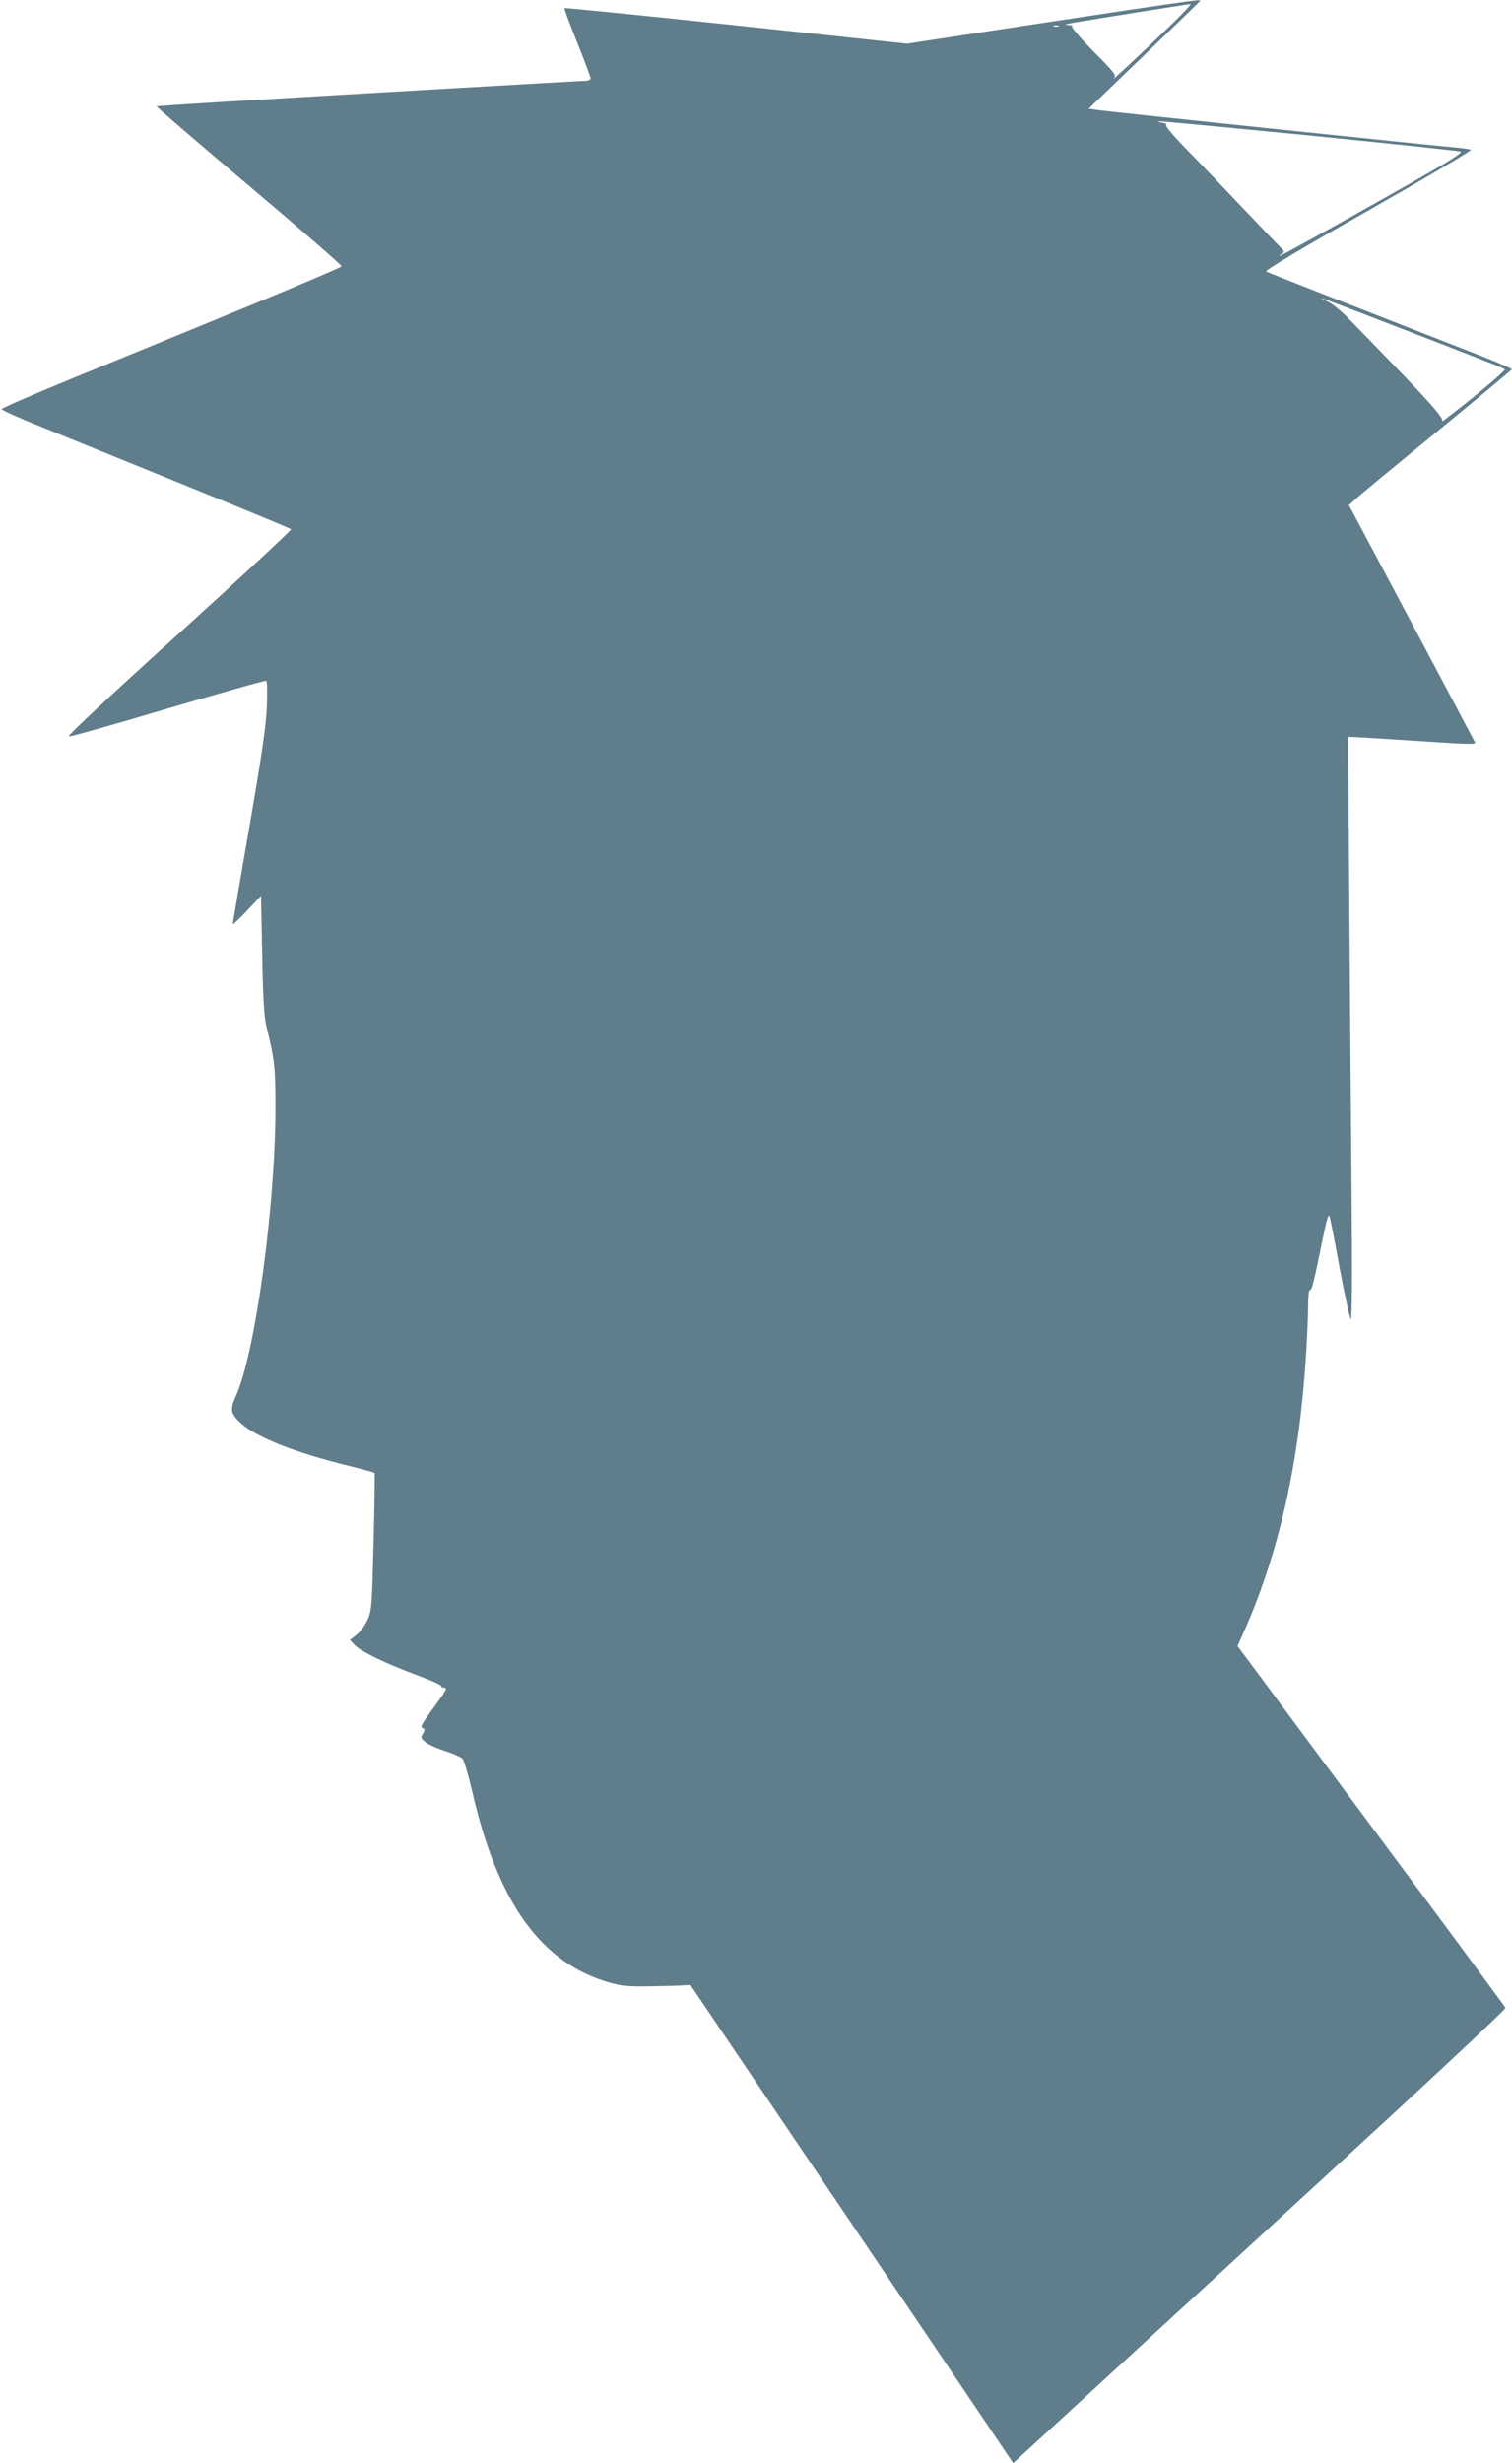
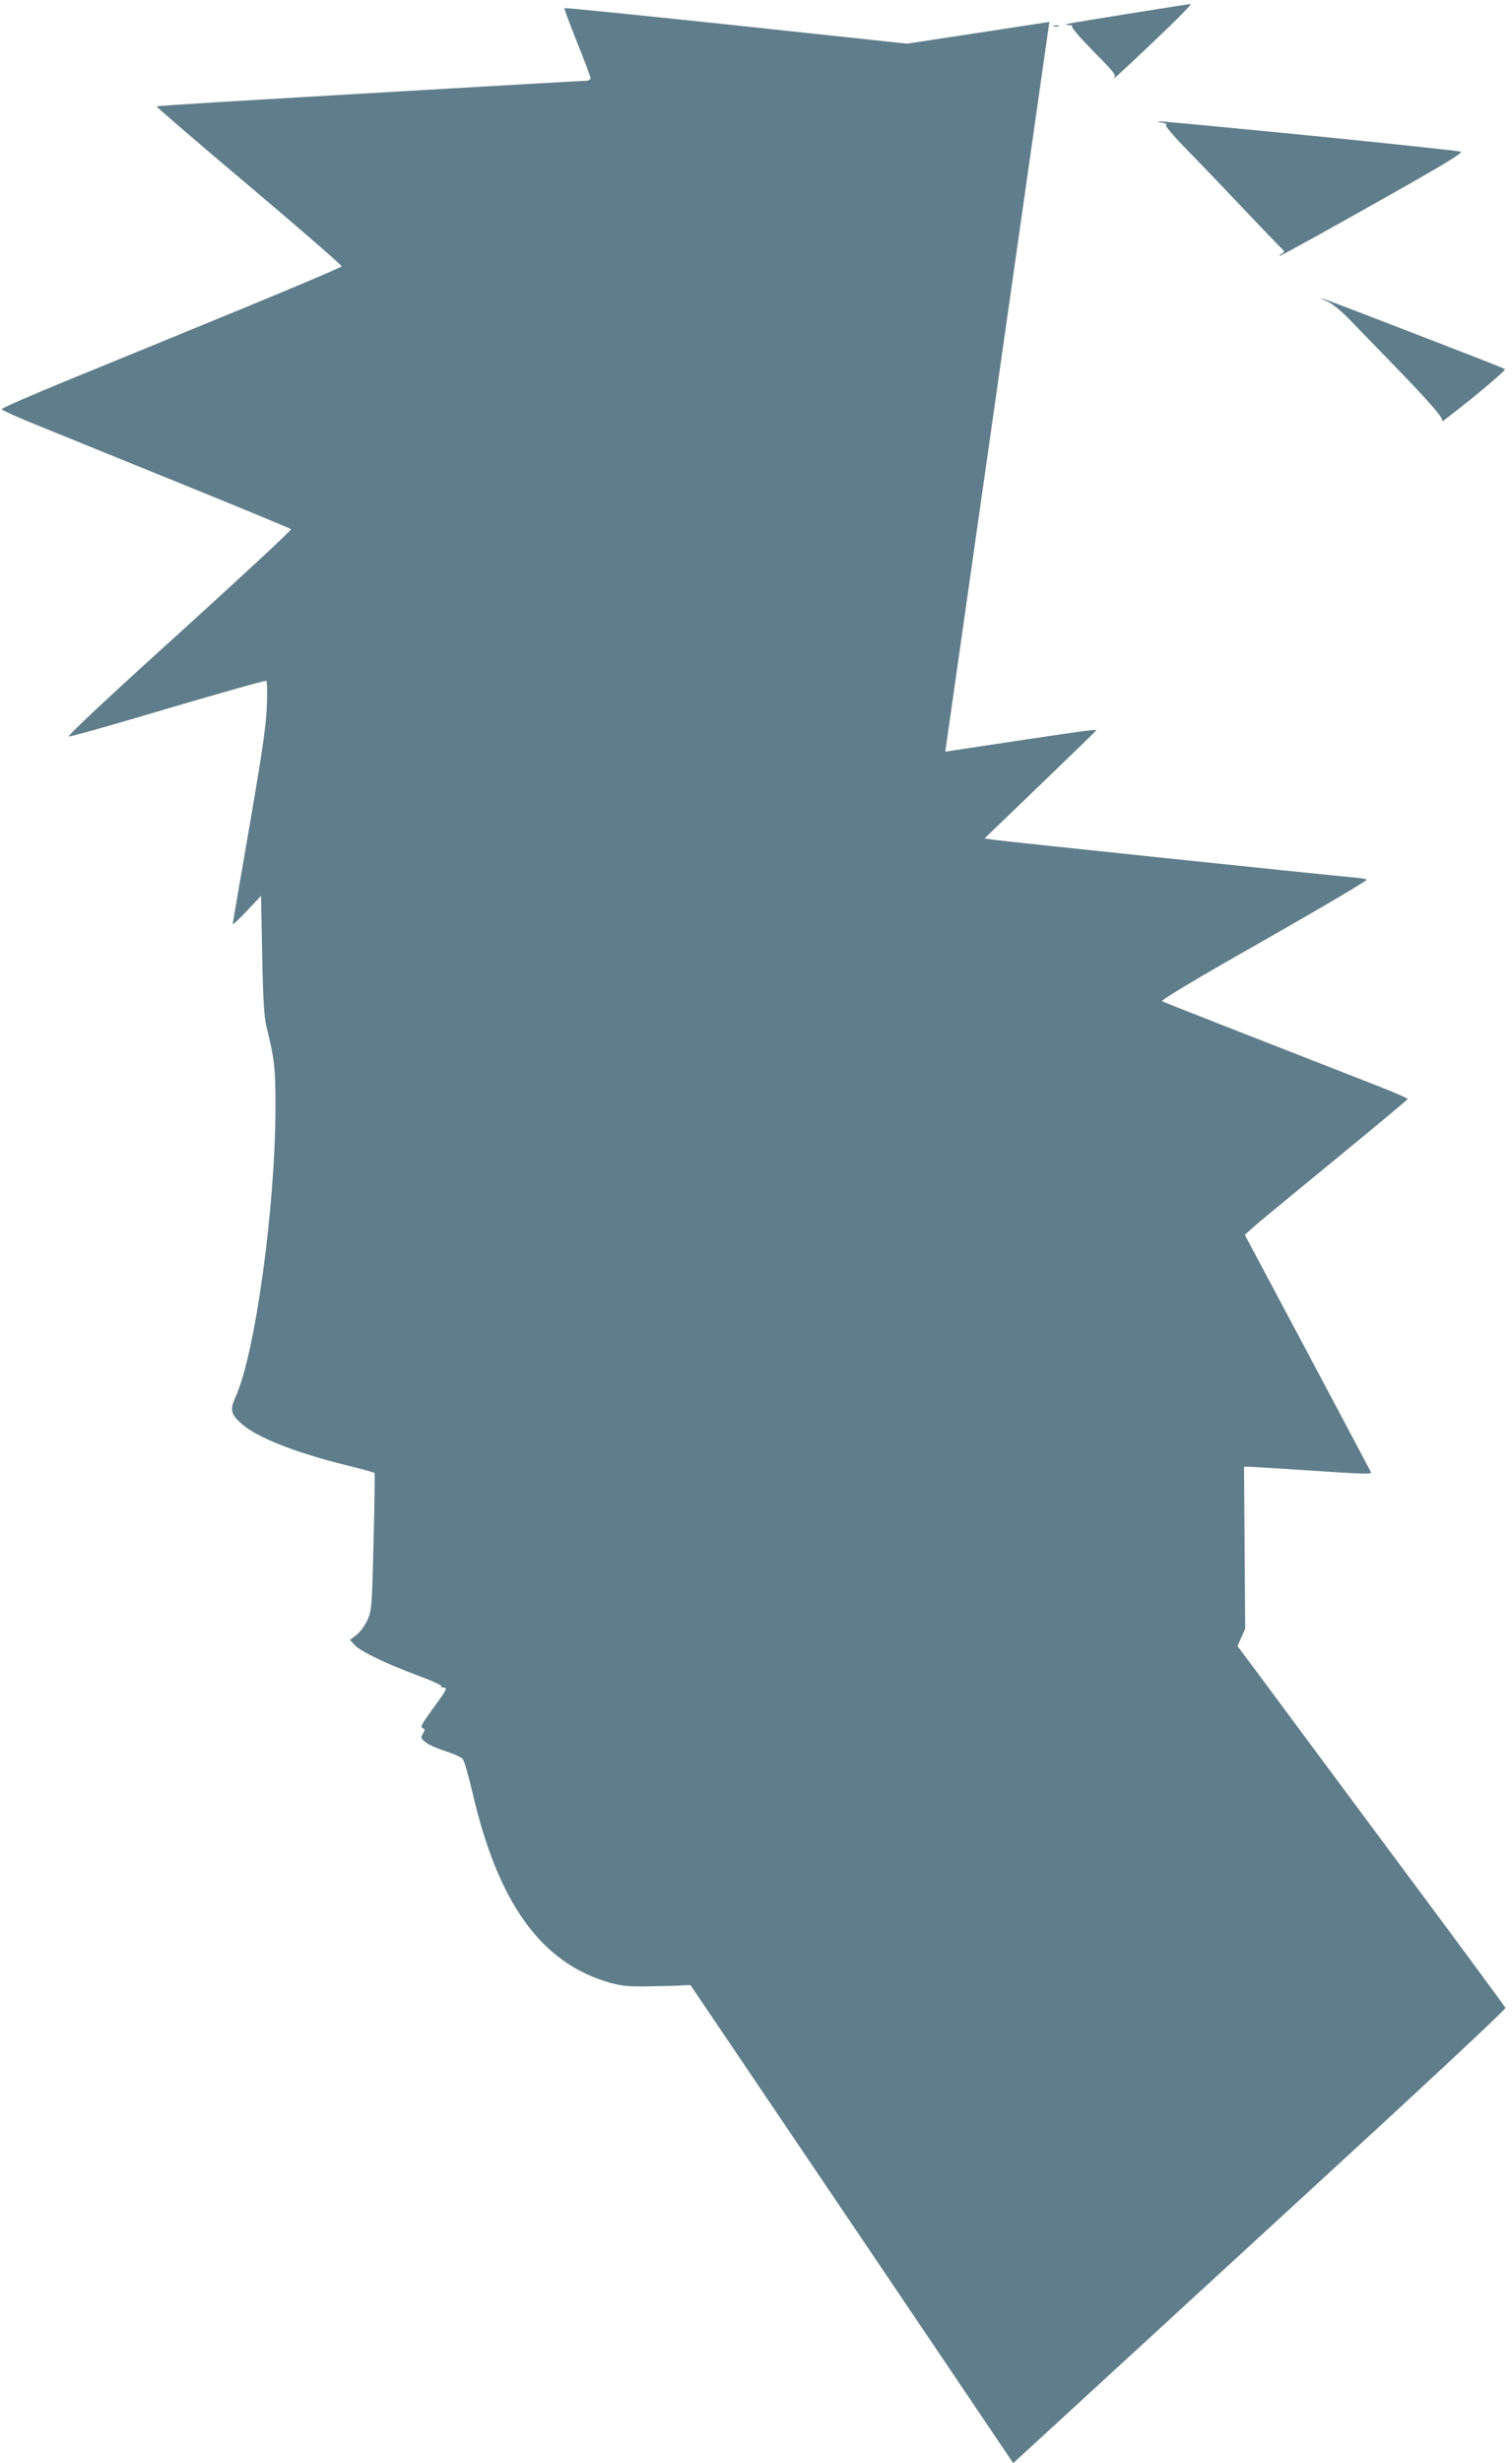
<svg xmlns="http://www.w3.org/2000/svg" version="1.0" width="786pt" height="1280pt" viewBox="0 0 786 1280" preserveAspectRatio="xMidYMid meet">
  <g transform="translate(0,1280) scale(0.1,-0.1)" fill="#607d8b" stroke="none">
-     <path d="M5455 12686 l-740 -113 -888 95 c-489 52 -890 92 -893 90 -2 -3 28 -83 66 -178 39 -96 70 -180 70 -187 0 -7 -11 -13 -26 -13 -25 0 -1264 -72 -1898 -110 -181 -11 -331 -21 -332 -23 -2 -2 214 -188 481 -413 266 -225 483 -413 481 -418 -1 -5 -242 -107 -536 -228 -294 -121 -692 -284 -883 -362 -192 -79 -348 -147 -348 -152 -1 -5 88 -45 198 -89 109 -45 446 -181 748 -304 303 -123 554 -227 558 -231 4 -4 -258 -247 -582 -541 -373 -337 -584 -535 -573 -536 9 -2 242 64 517 146 275 81 504 146 509 143 5 -3 6 -63 3 -136 -4 -100 -26 -248 -91 -625 -47 -271 -86 -498 -86 -503 0 -5 33 26 74 69 l73 78 6 -305 c4 -229 10 -321 21 -370 44 -181 48 -213 48 -430 -1 -514 -106 -1278 -207 -1498 -31 -68 -26 -91 32 -142 82 -71 279 -149 547 -215 77 -19 141 -37 143 -39 2 -2 0 -163 -5 -357 -8 -336 -10 -357 -31 -406 -14 -30 -38 -63 -58 -79 l-34 -26 23 -25 c30 -34 162 -97 325 -158 73 -27 130 -52 127 -57 -3 -4 4 -8 15 -8 18 0 10 -15 -49 -96 -73 -100 -78 -110 -59 -116 8 -3 8 -10 -2 -27 -13 -20 -12 -24 14 -45 16 -13 62 -33 103 -46 41 -13 81 -31 89 -40 8 -9 30 -85 50 -170 132 -577 357 -890 711 -992 67 -19 99 -22 214 -20 74 1 152 3 172 5 l37 2 777 -1150 c427 -632 805 -1192 839 -1243 l62 -92 329 302 c182 167 758 697 1282 1178 524 481 951 879 948 886 -2 6 -266 364 -587 795 -320 431 -633 852 -694 935 l-112 150 40 90 c179 407 283 876 317 1434 5 85 10 195 10 243 0 49 4 86 9 83 9 -6 21 39 67 267 21 102 30 133 36 115 4 -12 28 -135 53 -273 26 -137 51 -254 57 -260 6 -7 8 215 4 665 -3 371 -9 1054 -12 1518 l-6 842 24 0 c12 0 124 -7 248 -15 375 -25 392 -25 387 -12 -3 7 -152 287 -330 622 l-325 610 40 36 c21 20 212 177 423 350 211 173 384 317 384 320 1 3 -63 31 -141 62 -620 242 -1125 440 -1136 446 -9 5 187 122 531 317 299 170 539 312 533 315 -6 4 -40 9 -76 12 -156 14 -1820 188 -1863 195 l-48 7 291 280 c159 153 290 280 290 282 0 7 -79 -4 -785 -111z m609 -38 c-175 -168 -294 -278 -274 -255 15 16 6 27 -107 141 -71 73 -117 127 -110 129 6 3 -1 6 -18 7 -23 2 -18 4 20 11 85 15 599 97 614 98 7 1 -49 -59 -125 -131z m-561 15 c-7 -2 -19 -2 -25 0 -7 3 -2 5 12 5 14 0 19 -2 13 -5z m1312 -568 c418 -42 768 -79 778 -83 12 -5 -58 -49 -265 -167 -435 -246 -669 -375 -676 -375 -4 0 1 5 11 11 17 10 16 13 -15 42 -18 18 -107 111 -198 207 -91 96 -218 229 -282 294 -74 76 -113 123 -106 127 7 4 -4 9 -23 12 -24 3 -27 4 -9 6 14 1 367 -33 785 -74z m246 -916 c680 -262 753 -291 762 -298 4 -4 -71 -69 -165 -146 -95 -76 -168 -132 -161 -125 12 13 -57 93 -318 361 -52 53 -125 129 -164 169 -38 40 -88 81 -110 91 -85 38 -20 16 156 -52z" />
+     <path d="M5455 12686 l-740 -113 -888 95 c-489 52 -890 92 -893 90 -2 -3 28 -83 66 -178 39 -96 70 -180 70 -187 0 -7 -11 -13 -26 -13 -25 0 -1264 -72 -1898 -110 -181 -11 -331 -21 -332 -23 -2 -2 214 -188 481 -413 266 -225 483 -413 481 -418 -1 -5 -242 -107 -536 -228 -294 -121 -692 -284 -883 -362 -192 -79 -348 -147 -348 -152 -1 -5 88 -45 198 -89 109 -45 446 -181 748 -304 303 -123 554 -227 558 -231 4 -4 -258 -247 -582 -541 -373 -337 -584 -535 -573 -536 9 -2 242 64 517 146 275 81 504 146 509 143 5 -3 6 -63 3 -136 -4 -100 -26 -248 -91 -625 -47 -271 -86 -498 -86 -503 0 -5 33 26 74 69 l73 78 6 -305 c4 -229 10 -321 21 -370 44 -181 48 -213 48 -430 -1 -514 -106 -1278 -207 -1498 -31 -68 -26 -91 32 -142 82 -71 279 -149 547 -215 77 -19 141 -37 143 -39 2 -2 0 -163 -5 -357 -8 -336 -10 -357 -31 -406 -14 -30 -38 -63 -58 -79 l-34 -26 23 -25 c30 -34 162 -97 325 -158 73 -27 130 -52 127 -57 -3 -4 4 -8 15 -8 18 0 10 -15 -49 -96 -73 -100 -78 -110 -59 -116 8 -3 8 -10 -2 -27 -13 -20 -12 -24 14 -45 16 -13 62 -33 103 -46 41 -13 81 -31 89 -40 8 -9 30 -85 50 -170 132 -577 357 -890 711 -992 67 -19 99 -22 214 -20 74 1 152 3 172 5 l37 2 777 -1150 c427 -632 805 -1192 839 -1243 l62 -92 329 302 c182 167 758 697 1282 1178 524 481 951 879 948 886 -2 6 -266 364 -587 795 -320 431 -633 852 -694 935 l-112 150 40 90 l-6 842 24 0 c12 0 124 -7 248 -15 375 -25 392 -25 387 -12 -3 7 -152 287 -330 622 l-325 610 40 36 c21 20 212 177 423 350 211 173 384 317 384 320 1 3 -63 31 -141 62 -620 242 -1125 440 -1136 446 -9 5 187 122 531 317 299 170 539 312 533 315 -6 4 -40 9 -76 12 -156 14 -1820 188 -1863 195 l-48 7 291 280 c159 153 290 280 290 282 0 7 -79 -4 -785 -111z m609 -38 c-175 -168 -294 -278 -274 -255 15 16 6 27 -107 141 -71 73 -117 127 -110 129 6 3 -1 6 -18 7 -23 2 -18 4 20 11 85 15 599 97 614 98 7 1 -49 -59 -125 -131z m-561 15 c-7 -2 -19 -2 -25 0 -7 3 -2 5 12 5 14 0 19 -2 13 -5z m1312 -568 c418 -42 768 -79 778 -83 12 -5 -58 -49 -265 -167 -435 -246 -669 -375 -676 -375 -4 0 1 5 11 11 17 10 16 13 -15 42 -18 18 -107 111 -198 207 -91 96 -218 229 -282 294 -74 76 -113 123 -106 127 7 4 -4 9 -23 12 -24 3 -27 4 -9 6 14 1 367 -33 785 -74z m246 -916 c680 -262 753 -291 762 -298 4 -4 -71 -69 -165 -146 -95 -76 -168 -132 -161 -125 12 13 -57 93 -318 361 -52 53 -125 129 -164 169 -38 40 -88 81 -110 91 -85 38 -20 16 156 -52z" />
  </g>
</svg>